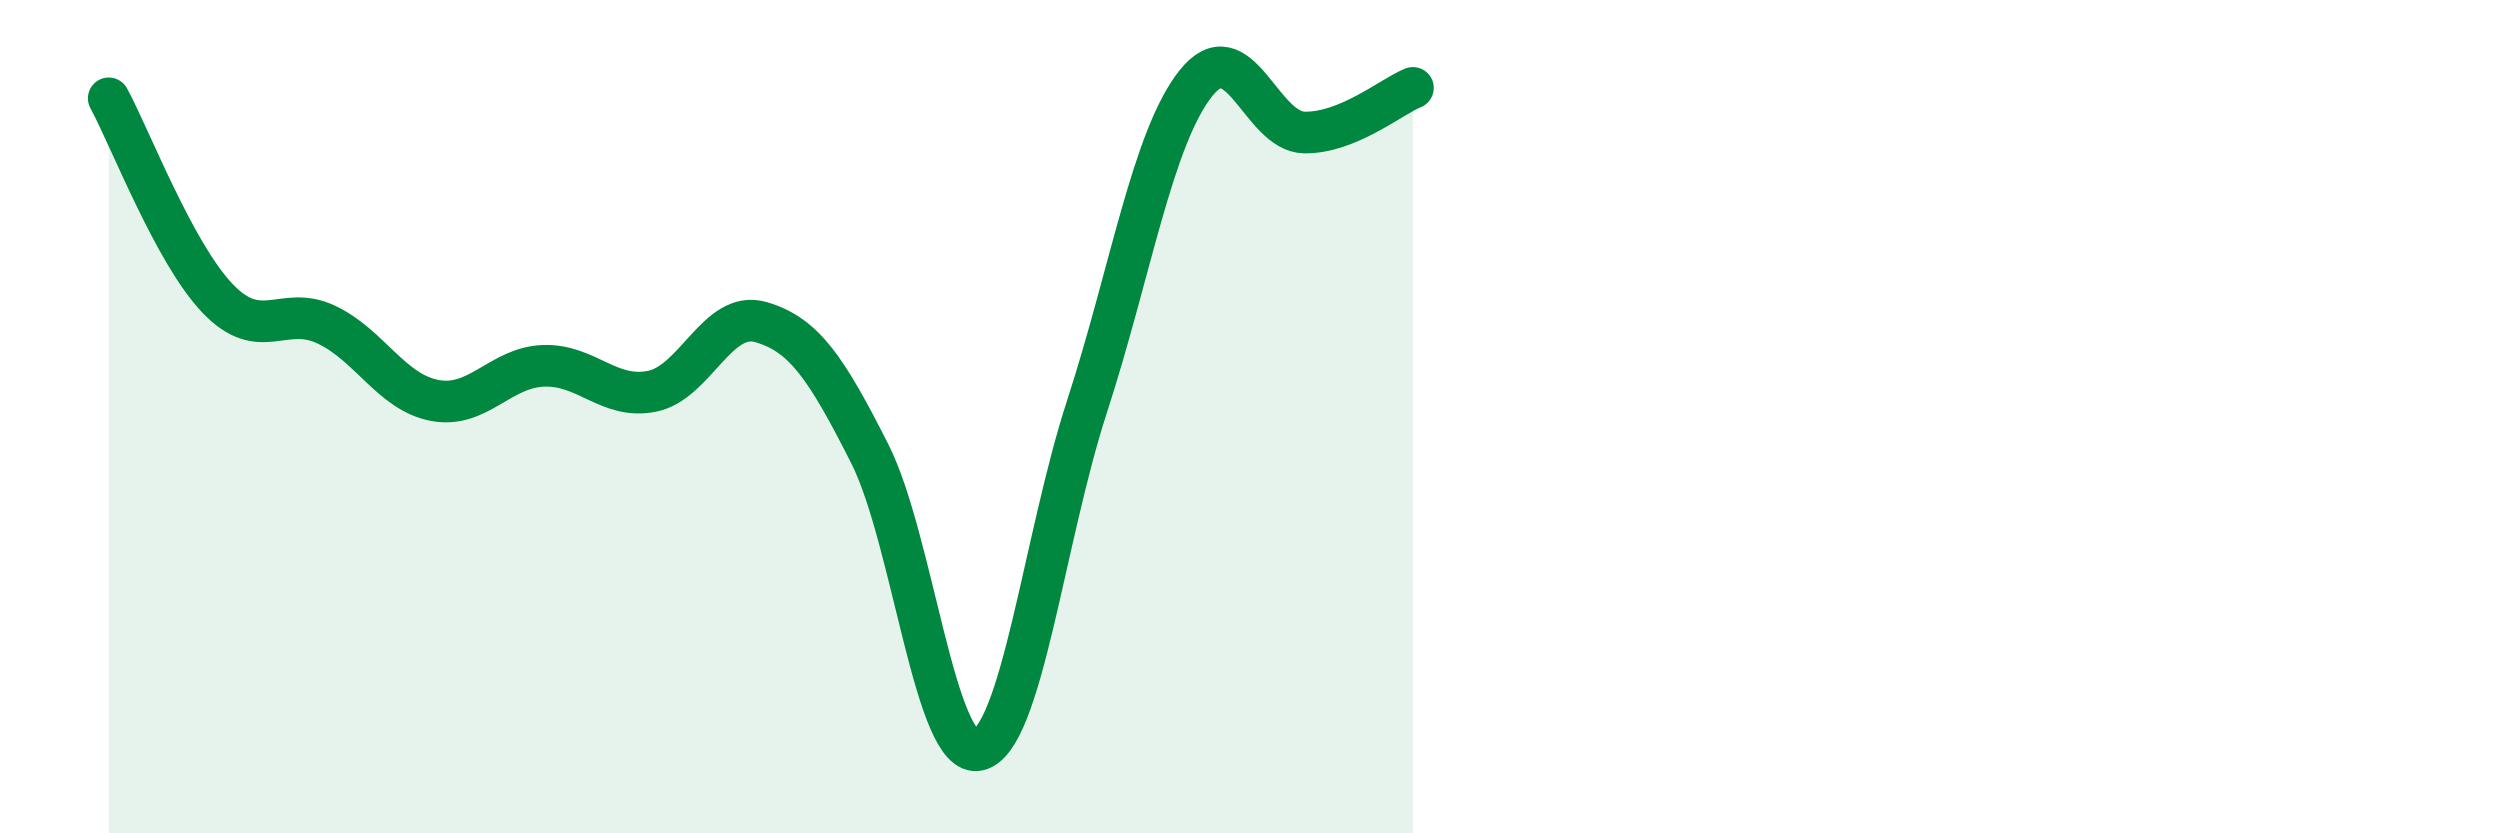
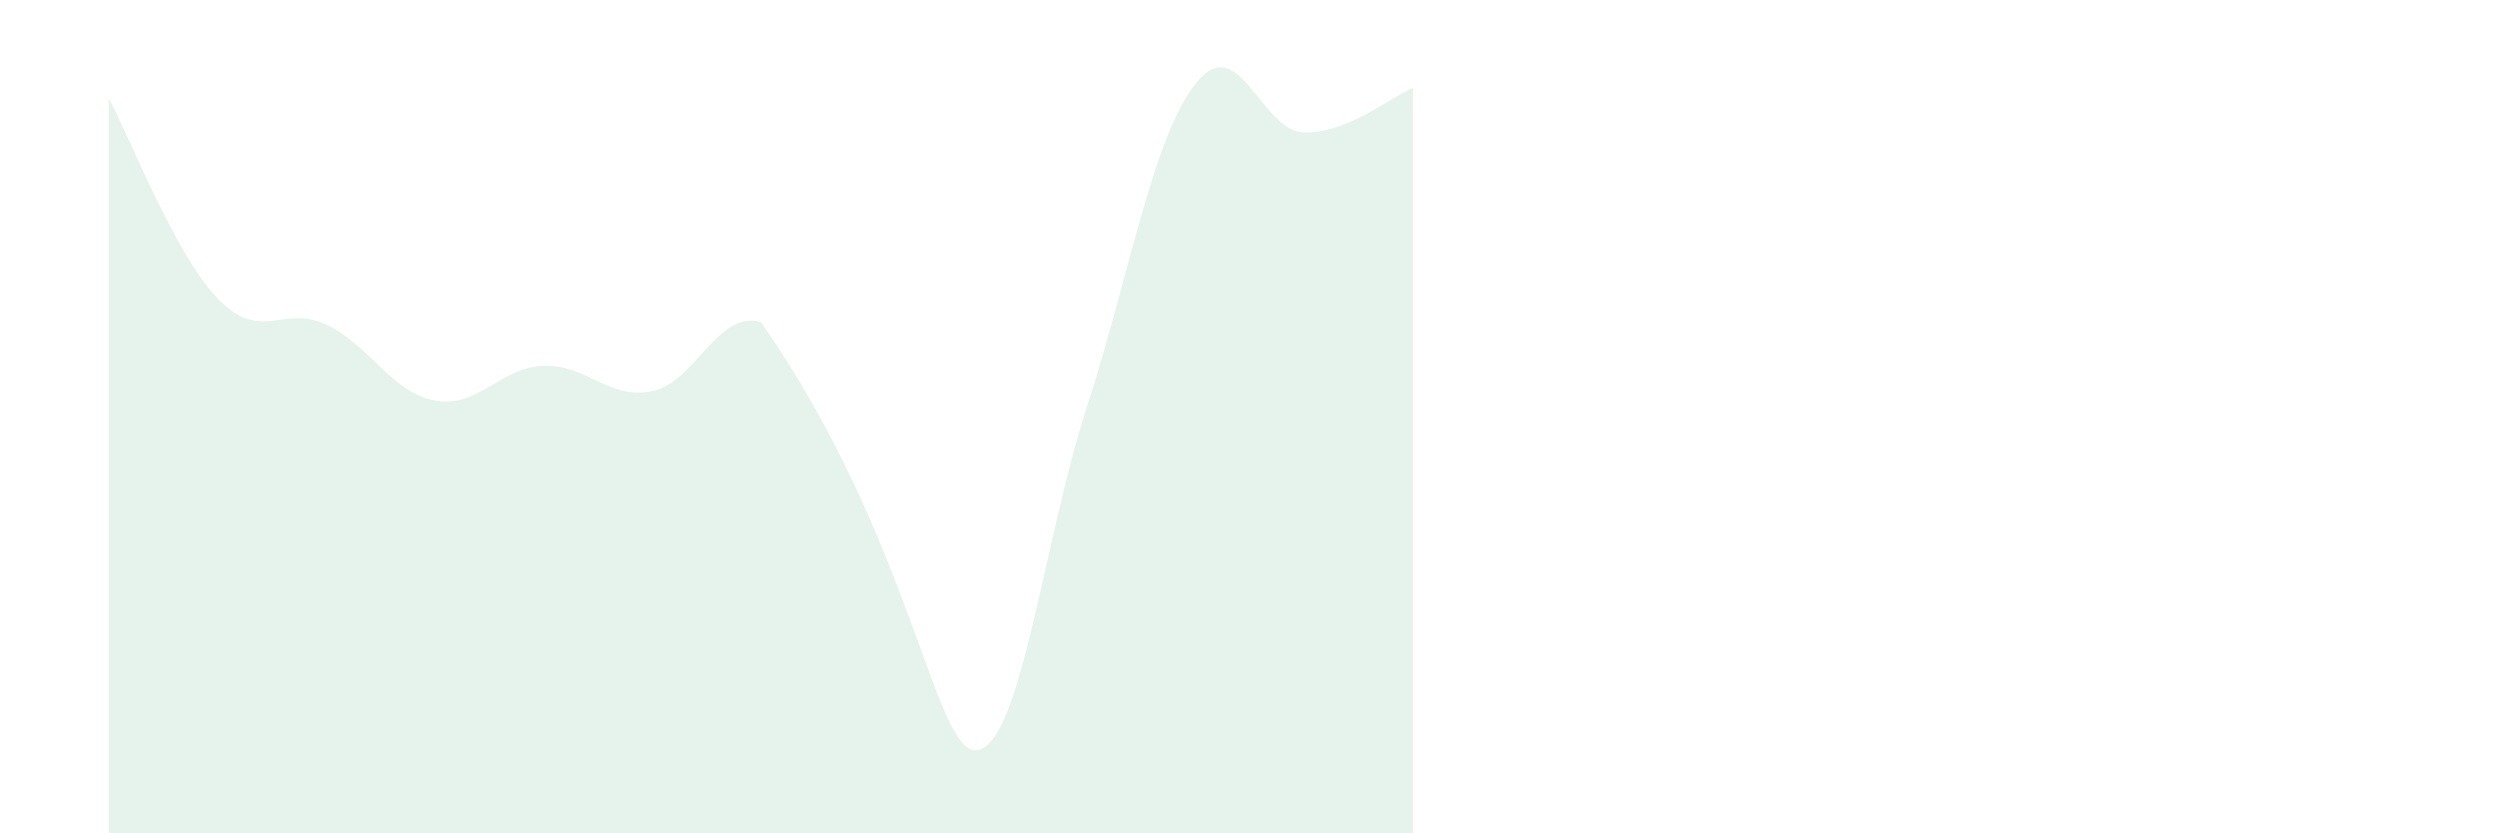
<svg xmlns="http://www.w3.org/2000/svg" width="60" height="20" viewBox="0 0 60 20">
-   <path d="M 2.61,2.36 C 3.13,3.32 4.18,6.07 5.22,7.16 C 6.26,8.25 6.79,7.3 7.83,7.79 C 8.87,8.28 9.39,9.41 10.43,9.61 C 11.47,9.81 12,8.82 13.04,8.78 C 14.08,8.74 14.61,9.6 15.65,9.39 C 16.69,9.18 17.22,7.43 18.26,7.73 C 19.3,8.03 19.83,8.83 20.87,10.88 C 21.91,12.93 22.44,18.23 23.48,18 C 24.52,17.77 25.05,12.95 26.09,9.75 C 27.13,6.55 27.66,3.31 28.7,2 C 29.74,0.69 30.26,3.16 31.3,3.18 C 32.34,3.2 33.39,2.32 33.91,2.11L33.91 20L2.61 20Z" fill="#008740" opacity="0.1" stroke-linecap="round" stroke-linejoin="round" />
-   <path d="M 2.61,2.36 C 3.13,3.32 4.18,6.07 5.22,7.16 C 6.26,8.25 6.79,7.3 7.83,7.79 C 8.87,8.28 9.39,9.41 10.43,9.61 C 11.47,9.81 12,8.82 13.04,8.78 C 14.08,8.74 14.61,9.6 15.65,9.39 C 16.69,9.18 17.22,7.43 18.26,7.73 C 19.3,8.03 19.83,8.83 20.87,10.88 C 21.91,12.93 22.44,18.23 23.48,18 C 24.52,17.77 25.05,12.95 26.09,9.75 C 27.13,6.55 27.66,3.31 28.7,2 C 29.74,0.69 30.26,3.16 31.3,3.18 C 32.34,3.2 33.39,2.32 33.91,2.11" stroke="#008740" stroke-width="1" fill="none" stroke-linecap="round" stroke-linejoin="round" />
+   <path d="M 2.61,2.36 C 3.13,3.32 4.18,6.07 5.22,7.16 C 6.26,8.25 6.79,7.3 7.83,7.79 C 8.87,8.28 9.39,9.41 10.43,9.61 C 11.47,9.81 12,8.82 13.04,8.78 C 14.08,8.74 14.61,9.6 15.65,9.39 C 16.69,9.18 17.22,7.43 18.26,7.73 C 21.91,12.93 22.44,18.23 23.48,18 C 24.52,17.77 25.05,12.95 26.09,9.75 C 27.13,6.55 27.66,3.31 28.7,2 C 29.74,0.69 30.26,3.16 31.3,3.18 C 32.34,3.2 33.39,2.32 33.91,2.11L33.91 20L2.61 20Z" fill="#008740" opacity="0.1" stroke-linecap="round" stroke-linejoin="round" />
</svg>